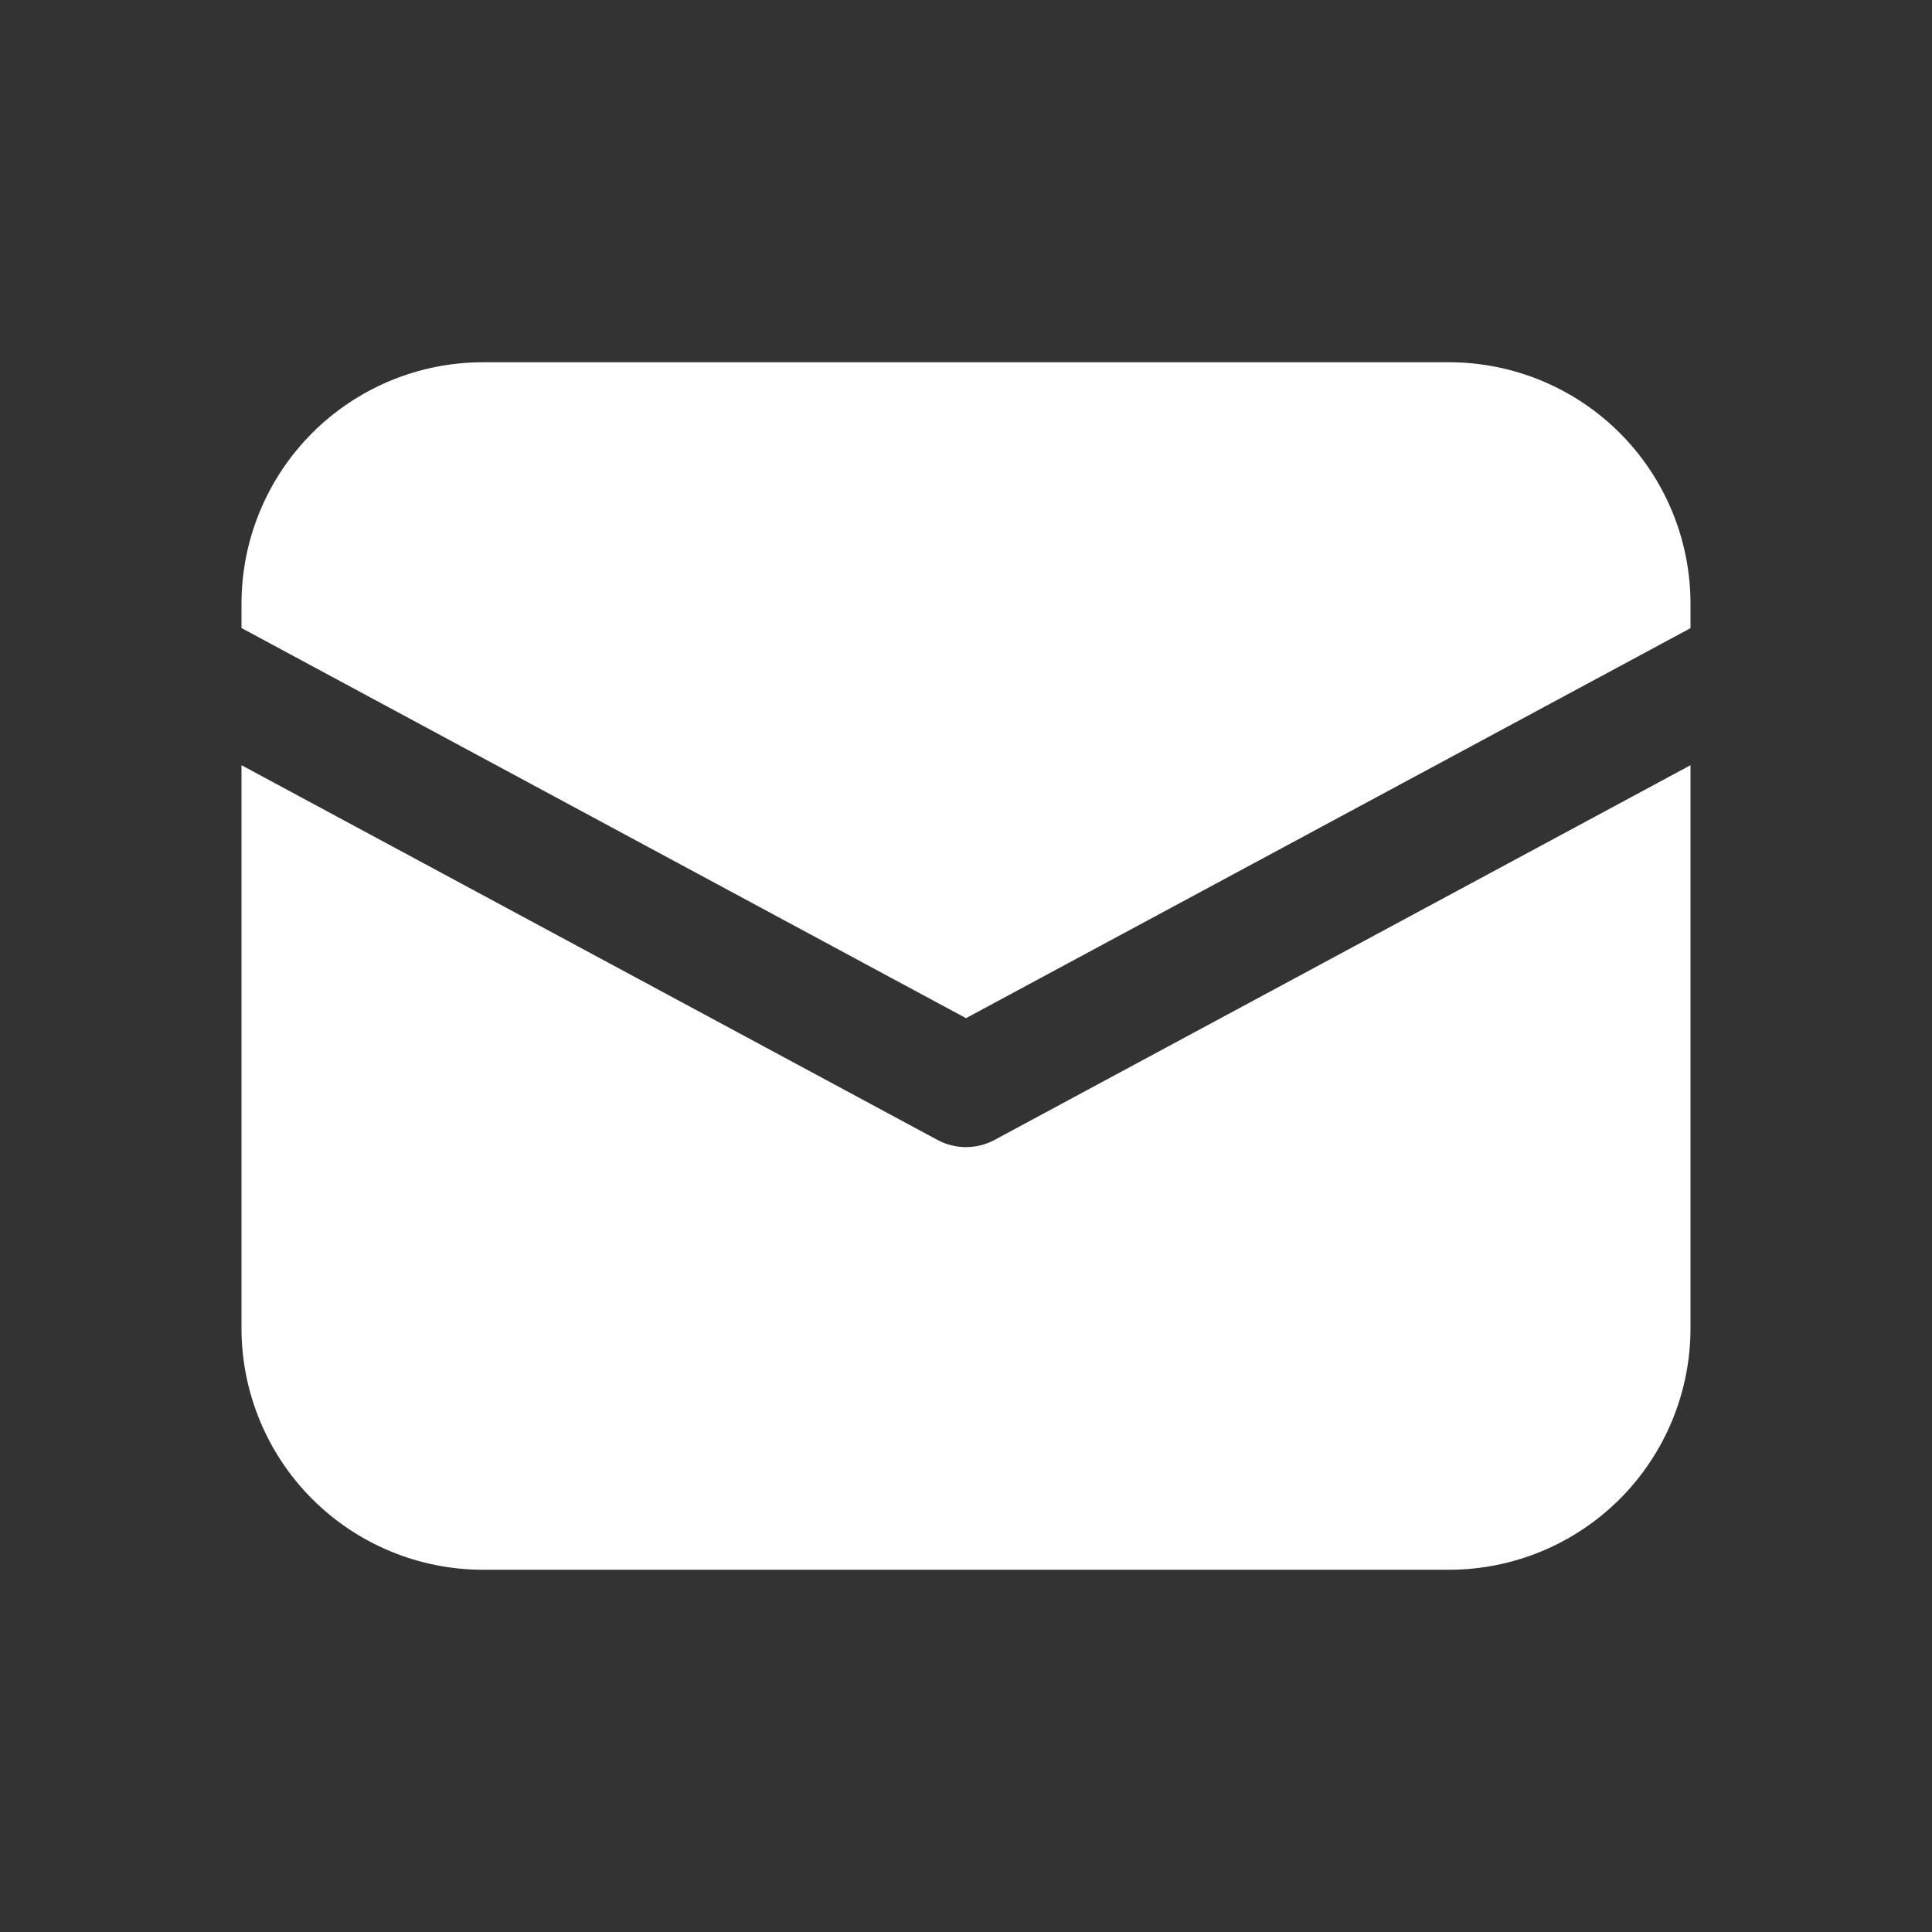
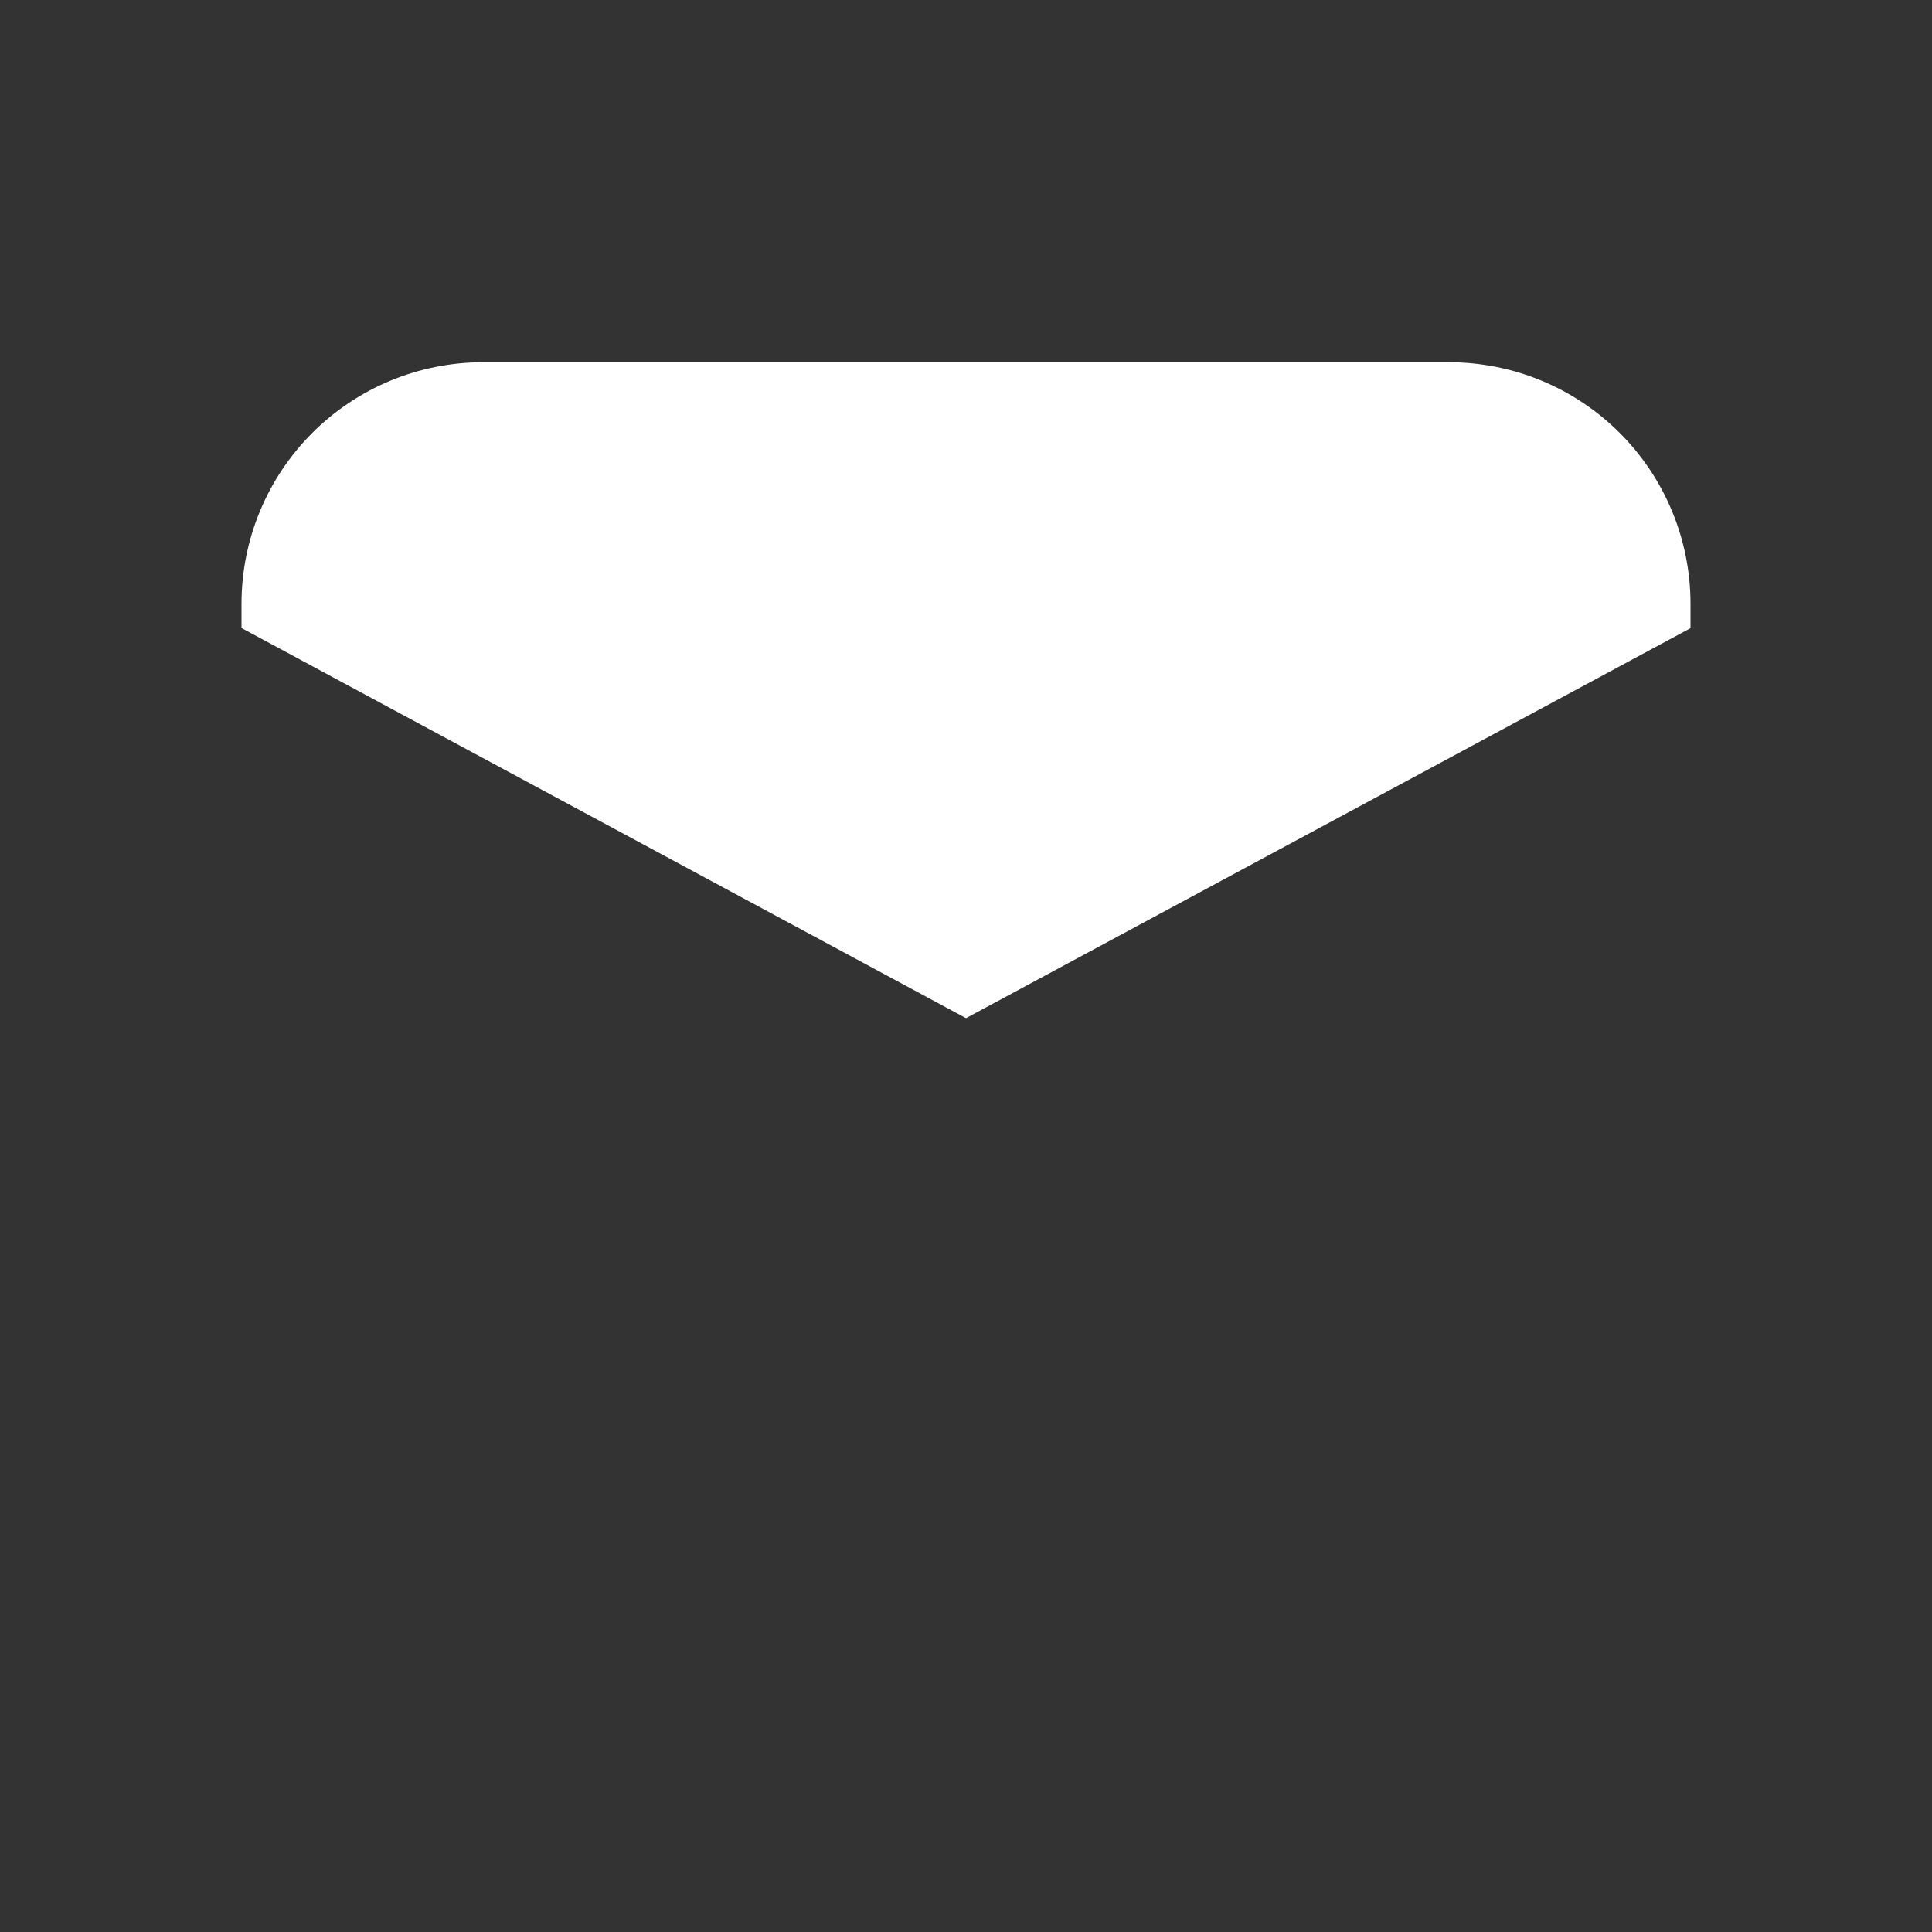
<svg xmlns="http://www.w3.org/2000/svg" width="28" height="28" viewBox="0 0 28 28" fill="none">
  <rect x="0" y="0" width="28" height="28" fill="#333333" stroke="none" />
  <path d="M7 5.25C6.072 5.25 5.181 5.619 4.525 6.275C3.869 6.931 3.5 7.822 3.5 8.75V9.102L14 14.756L24.5 9.104V8.75C24.5 7.822 24.131 6.931 23.475 6.275C22.819 5.619 21.928 5.25 21 5.25H7Z" fill="white" />
-   <path d="M24.5 11.09L14.415 16.52C14.287 16.589 14.145 16.625 14 16.625C13.855 16.625 13.713 16.589 13.585 16.52L3.5 11.09V19.25C3.5 20.178 3.869 21.069 4.525 21.725C5.181 22.381 6.072 22.75 7 22.75H21C21.928 22.75 22.819 22.381 23.475 21.725C24.131 21.069 24.5 20.178 24.5 19.25V11.09Z" fill="white" />
</svg>